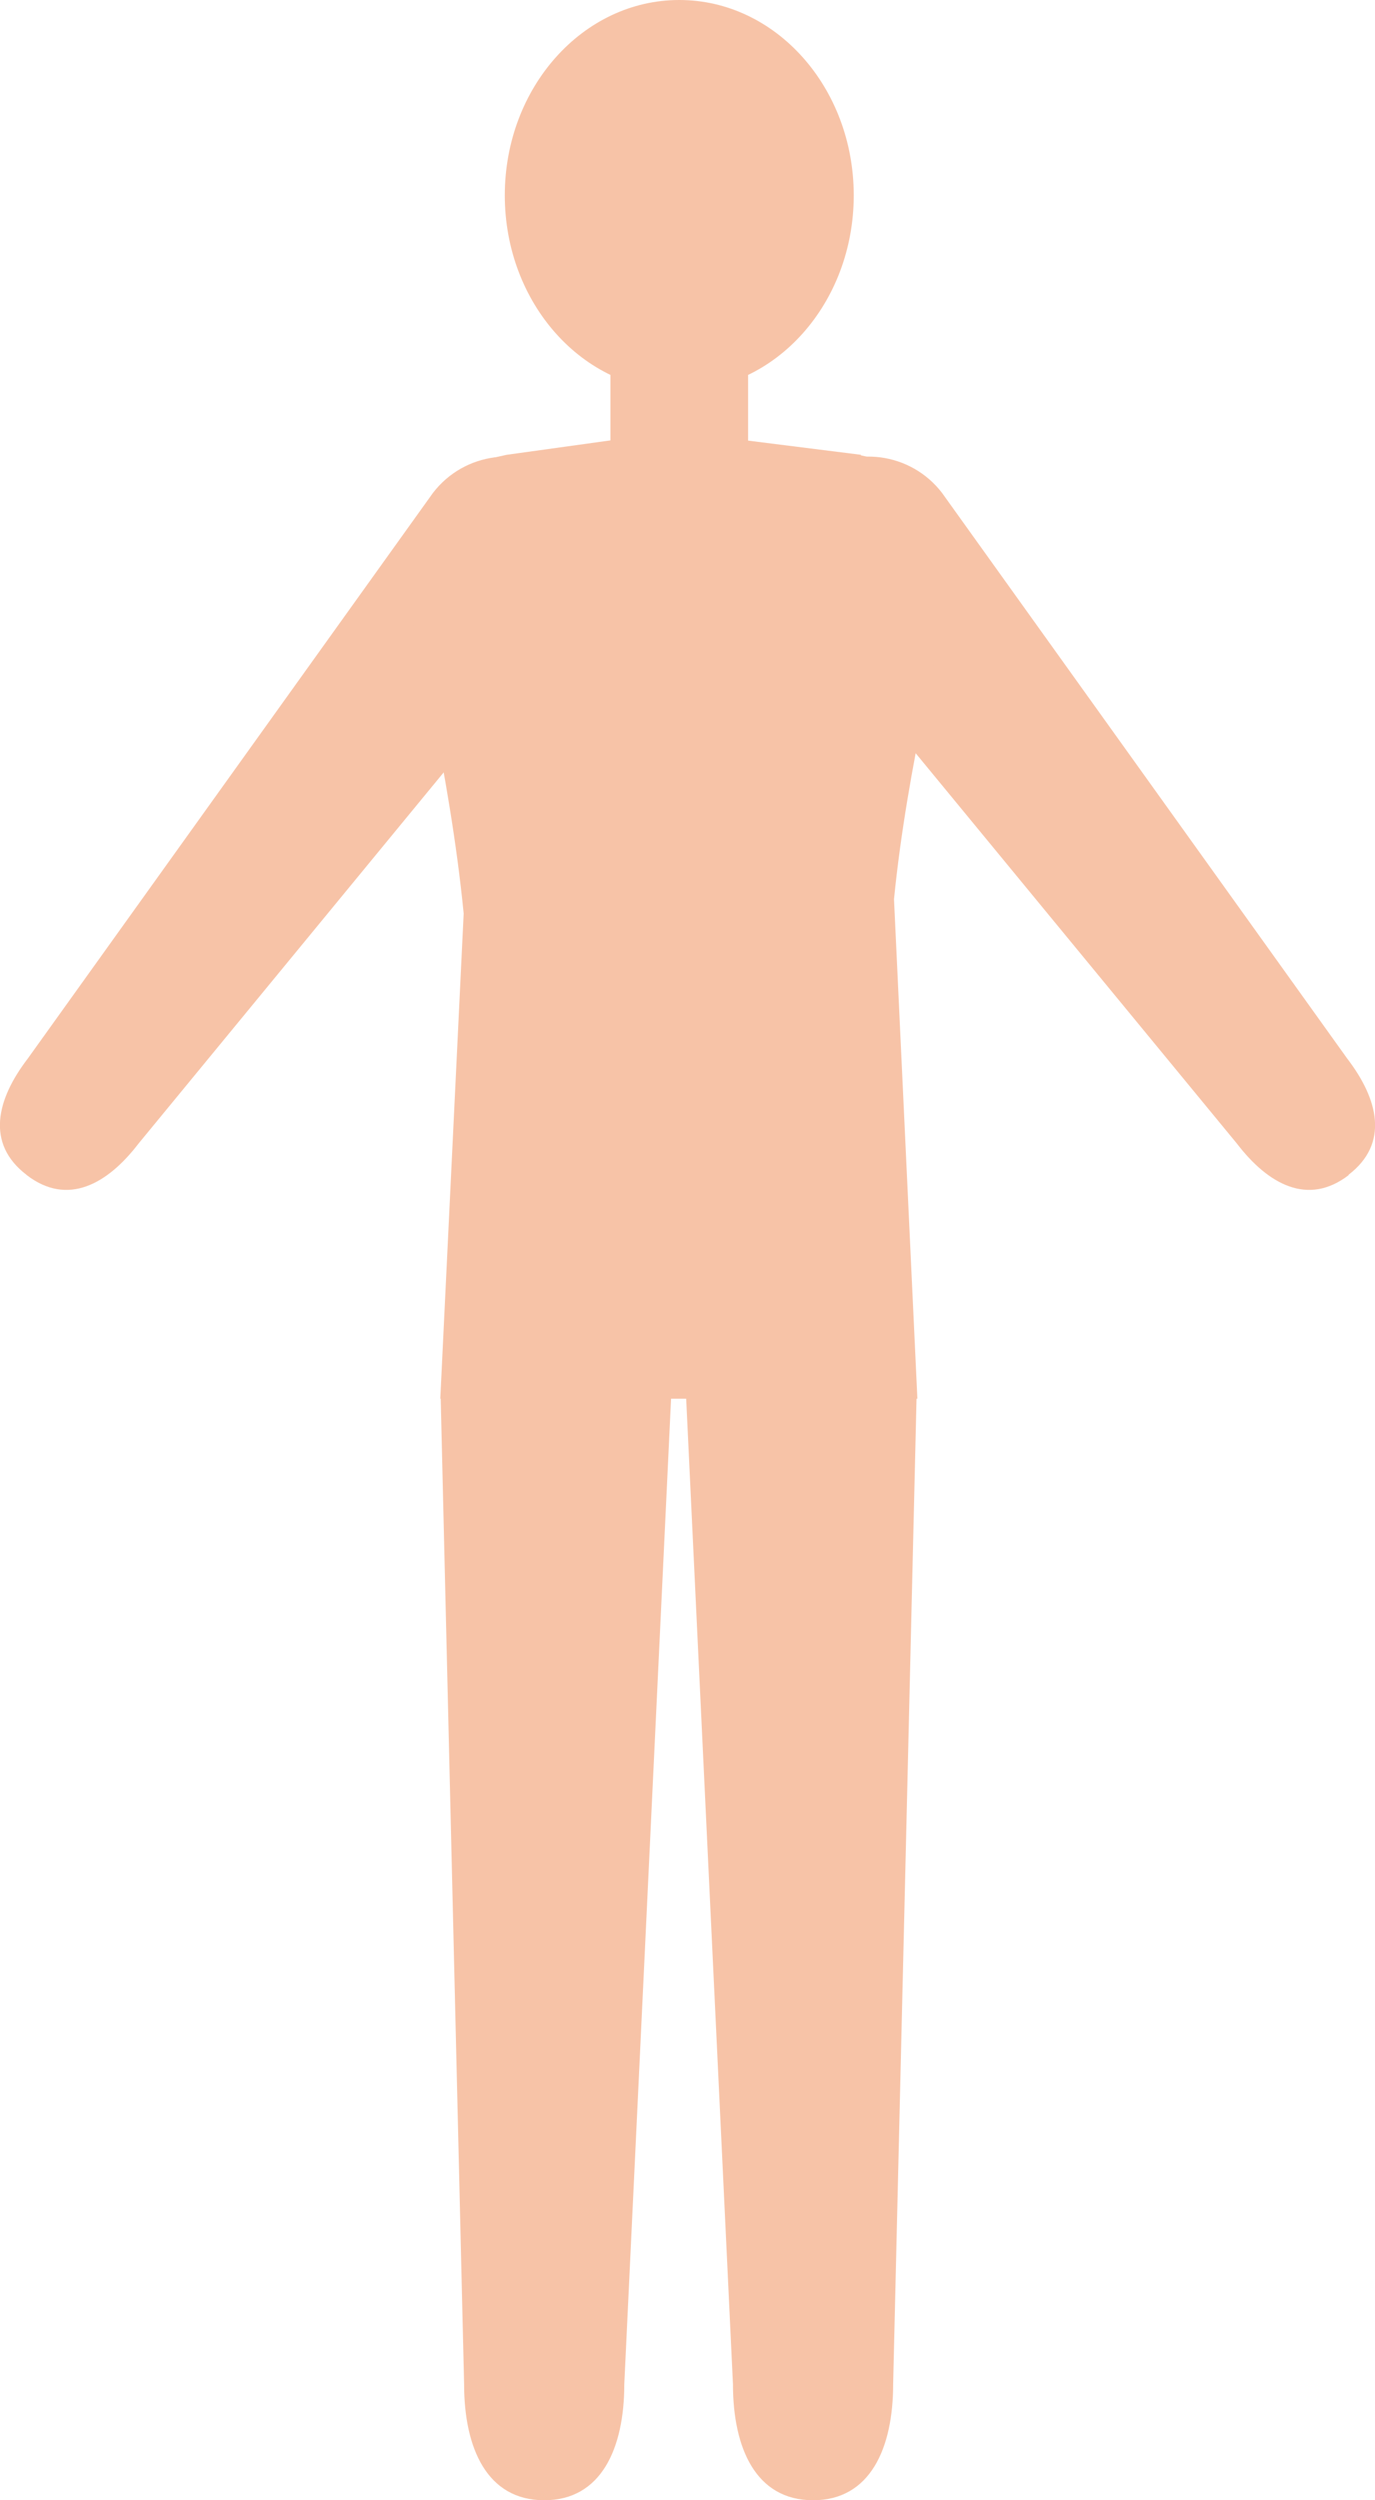
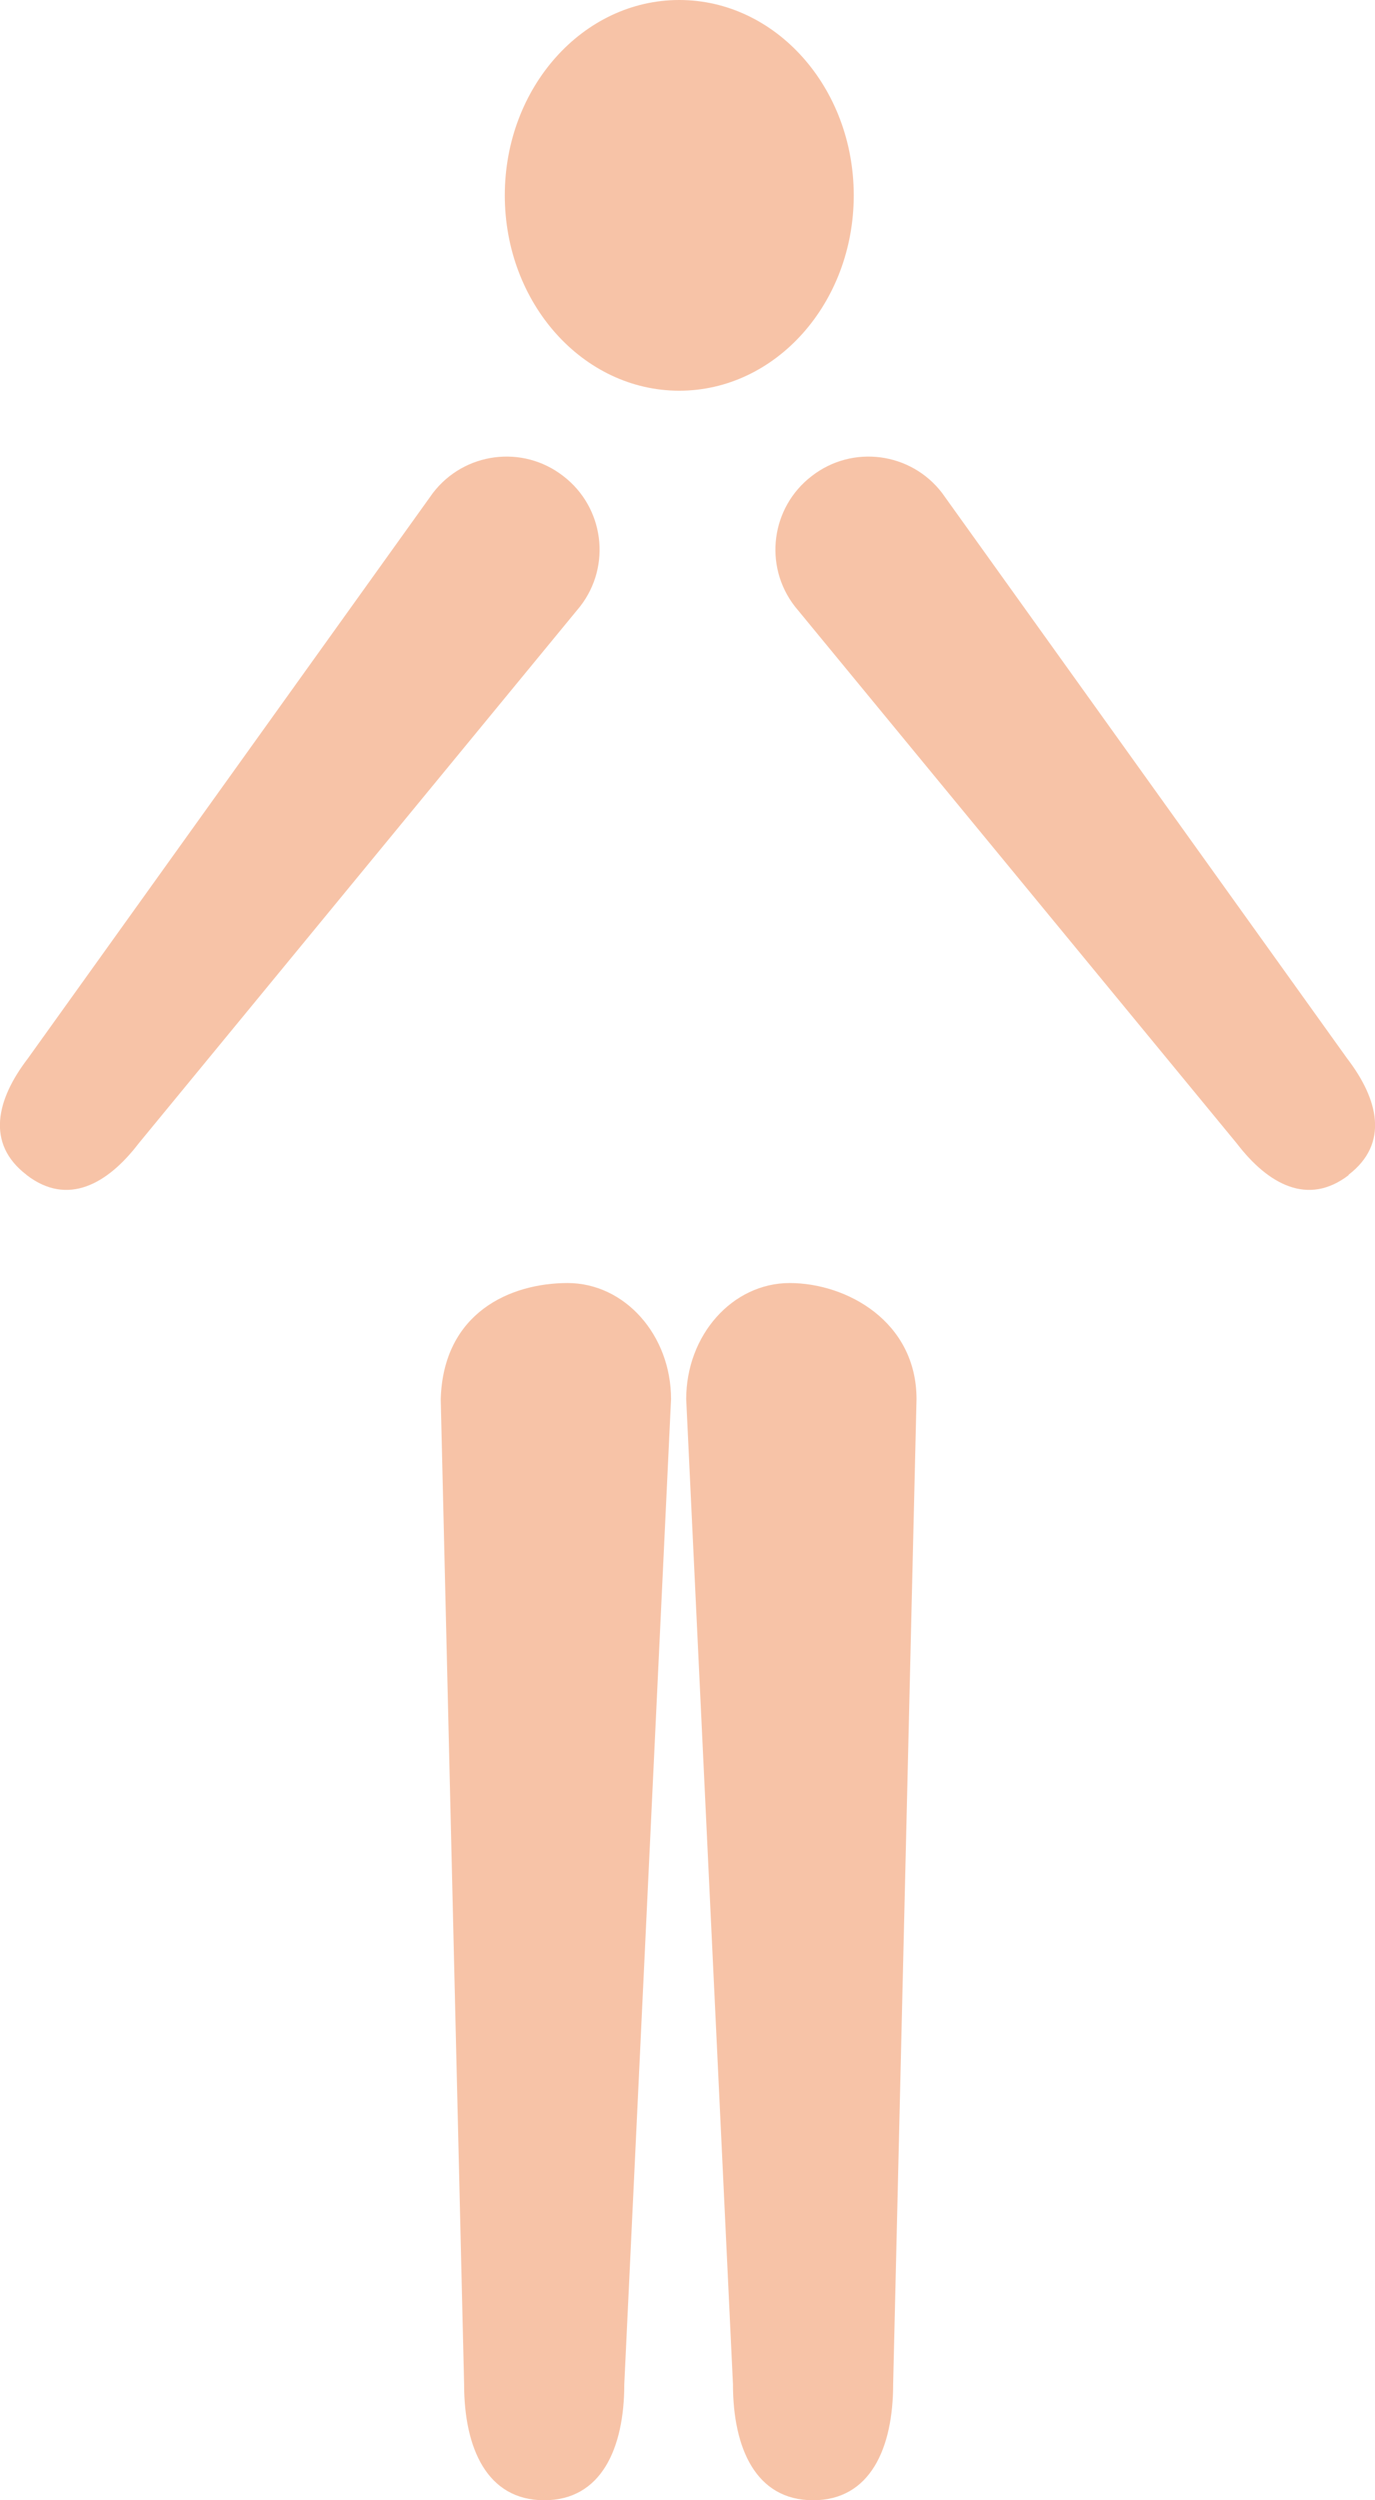
<svg xmlns="http://www.w3.org/2000/svg" id="_レイヤー_2" viewBox="0 0 31.76 57.72">
  <defs>
    <style>.cls-1{fill:#f7c3a7;}</style>
  </defs>
  <g id="_レイヤー_2-2">
    <g>
      <ellipse class="cls-1" cx="15.69" cy="4.51" rx="4.03" ry="4.51" />
      <path class="cls-1" d="m12.57,57.72h0c-1.32,0-1.85-1.2-1.85-2.68l-.54-22.74c.06-2,1.61-2.68,2.93-2.68h0c1.32,0,2.39,1.2,2.39,2.68l-1.08,22.74c0,1.48-.53,2.68-1.85,2.68Z" />
      <path class="cls-1" d="m18.78,57.72h0c-1.32,0-1.85-1.2-1.85-2.68l-1.08-22.74c0-1.48,1.07-2.68,2.39-2.68h0c1.32,0,2.93.89,2.93,2.68l-.54,22.74c0,1.48-.53,2.68-1.85,2.68Z" />
      <path class="cls-1" d="m.61,27.12h0c-.94-.72-.69-1.74.03-2.68l9.36-13.06c.72-.94,2.07-1.12,3.01-.39h0c.94.72,1.12,2.07.39,3.01L3.2,26.4c-.72.94-1.64,1.45-2.58.73Z" />
      <path class="cls-1" d="m31.15,27.12h0c.94-.72.69-1.74-.03-2.68l-9.36-13.06c-.72-.94-2.07-1.12-3.01-.39h0c-.94.72-1.12,2.07-.39,3.01l10.21,12.4c.72.94,1.64,1.45,2.58.73Z" />
-       <rect class="cls-1" x="14.1" y="6.7" width="3.18" height="5.13" />
-       <path class="cls-1" d="m19.89,10.5l-4.3-.54-3.89.54c-2.06.42-2.19,1.71-2.19,3.81,0,0,.88,3.5,1.2,6.78l-.54,11.2h11.02l-.54-11.53c.3-3.06,1.17-6.44,1.17-6.44,0-2.1.45-3.29-1.94-3.81Z" />
    </g>
  </g>
</svg>